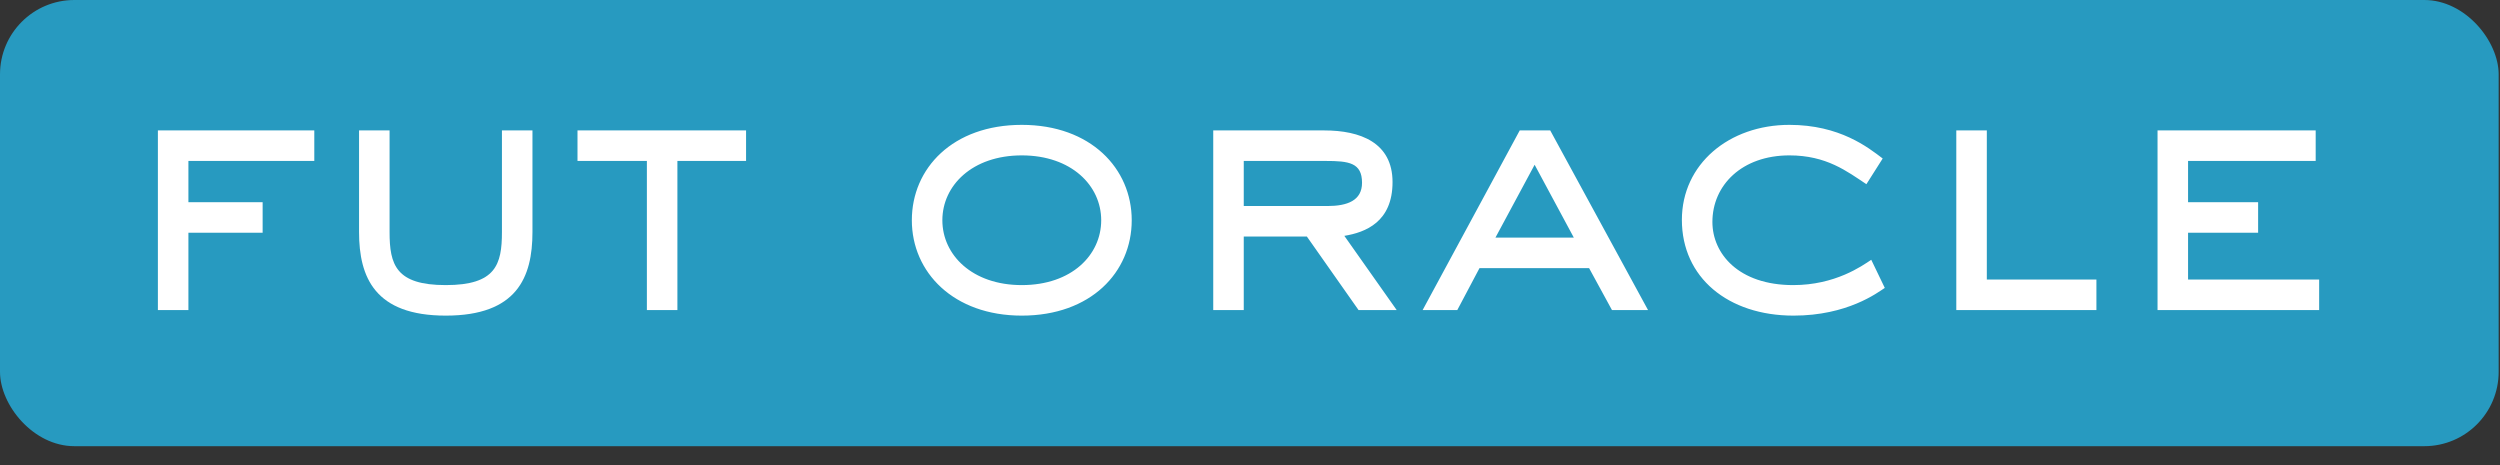
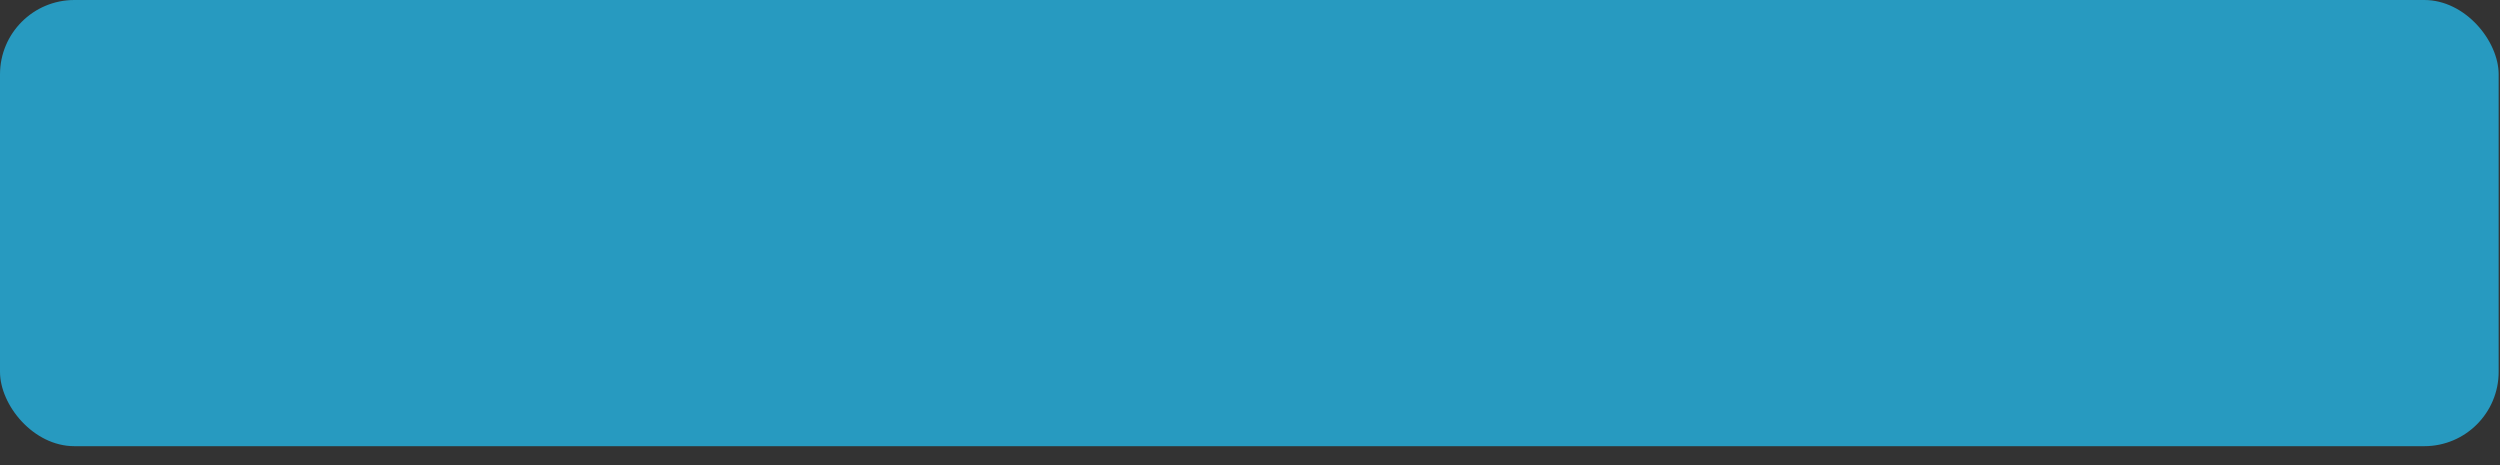
<svg xmlns="http://www.w3.org/2000/svg" width="129" height="24" viewBox="0 0 129 24" fill="none">
  <rect x="0" y="0" width="129" height="24" fill="#333333" stroke="none" />
  <rect width="128.931" height="23.023" rx="3.837" fill="#279AC0" />
-   <path d="M52.724 14.711C55.301 14.711 56.822 13.155 56.822 11.365C56.822 9.575 55.283 8.018 52.724 8.018C50.165 8.018 48.626 9.575 48.626 11.365C48.626 13.155 50.165 14.711 52.724 14.711ZM58.397 11.365C58.397 14.049 56.285 16.286 52.724 16.286C49.199 16.286 47.051 14.049 47.051 11.365C47.051 8.68 49.163 6.443 52.724 6.443C56.285 6.443 58.397 8.698 58.397 11.365ZM69.368 12.17L72.07 16H70.102L67.435 12.206H64.178V16H62.603V6.73H68.33C70.191 6.73 71.855 7.356 71.855 9.396C71.855 11.454 70.46 11.991 69.368 12.17ZM64.178 10.631H68.491C69.529 10.631 70.281 10.345 70.281 9.432C70.281 8.394 69.6 8.305 68.401 8.305H64.178V10.631ZM79.992 6.73L85.039 16H83.178L81.997 13.835H76.342L75.196 16H73.407L78.418 6.73H79.992ZM81.209 12.26L79.187 8.501L77.165 12.26H81.209ZM96.557 13.405L97.255 14.855C96.879 15.105 95.322 16.286 92.548 16.286C89.165 16.286 86.785 14.318 86.785 11.347C86.785 8.466 89.219 6.443 92.333 6.443C94.928 6.443 96.396 7.607 97.147 8.179L96.306 9.504C95.304 8.841 94.248 8.018 92.333 8.018C89.881 8.018 88.36 9.557 88.36 11.454C88.36 13.083 89.702 14.711 92.53 14.711C94.695 14.711 96.073 13.727 96.557 13.405ZM108.175 14.425V16H100.945V6.73H102.52V14.425H108.175ZM119.668 14.425V16H111.329V6.73H119.489V8.305H112.904V10.434H116.519V12.009H112.904V14.425H119.668Z" fill="white" />
-   <path d="M9.722 12.009V16H8.147V6.73H16.218V8.305H9.722V10.434H13.552V12.009H9.722ZM27.475 6.73V11.973C27.475 14.318 26.669 16.286 23.001 16.286C19.35 16.286 18.527 14.318 18.527 11.973V6.73H20.102V11.973C20.102 13.656 20.424 14.711 23.001 14.711C25.578 14.711 25.9 13.656 25.9 11.973V6.73H27.475ZM34.954 8.305V16H33.379V8.305H29.799V6.73H38.497V8.305H34.954Z" fill="white" />
</svg>